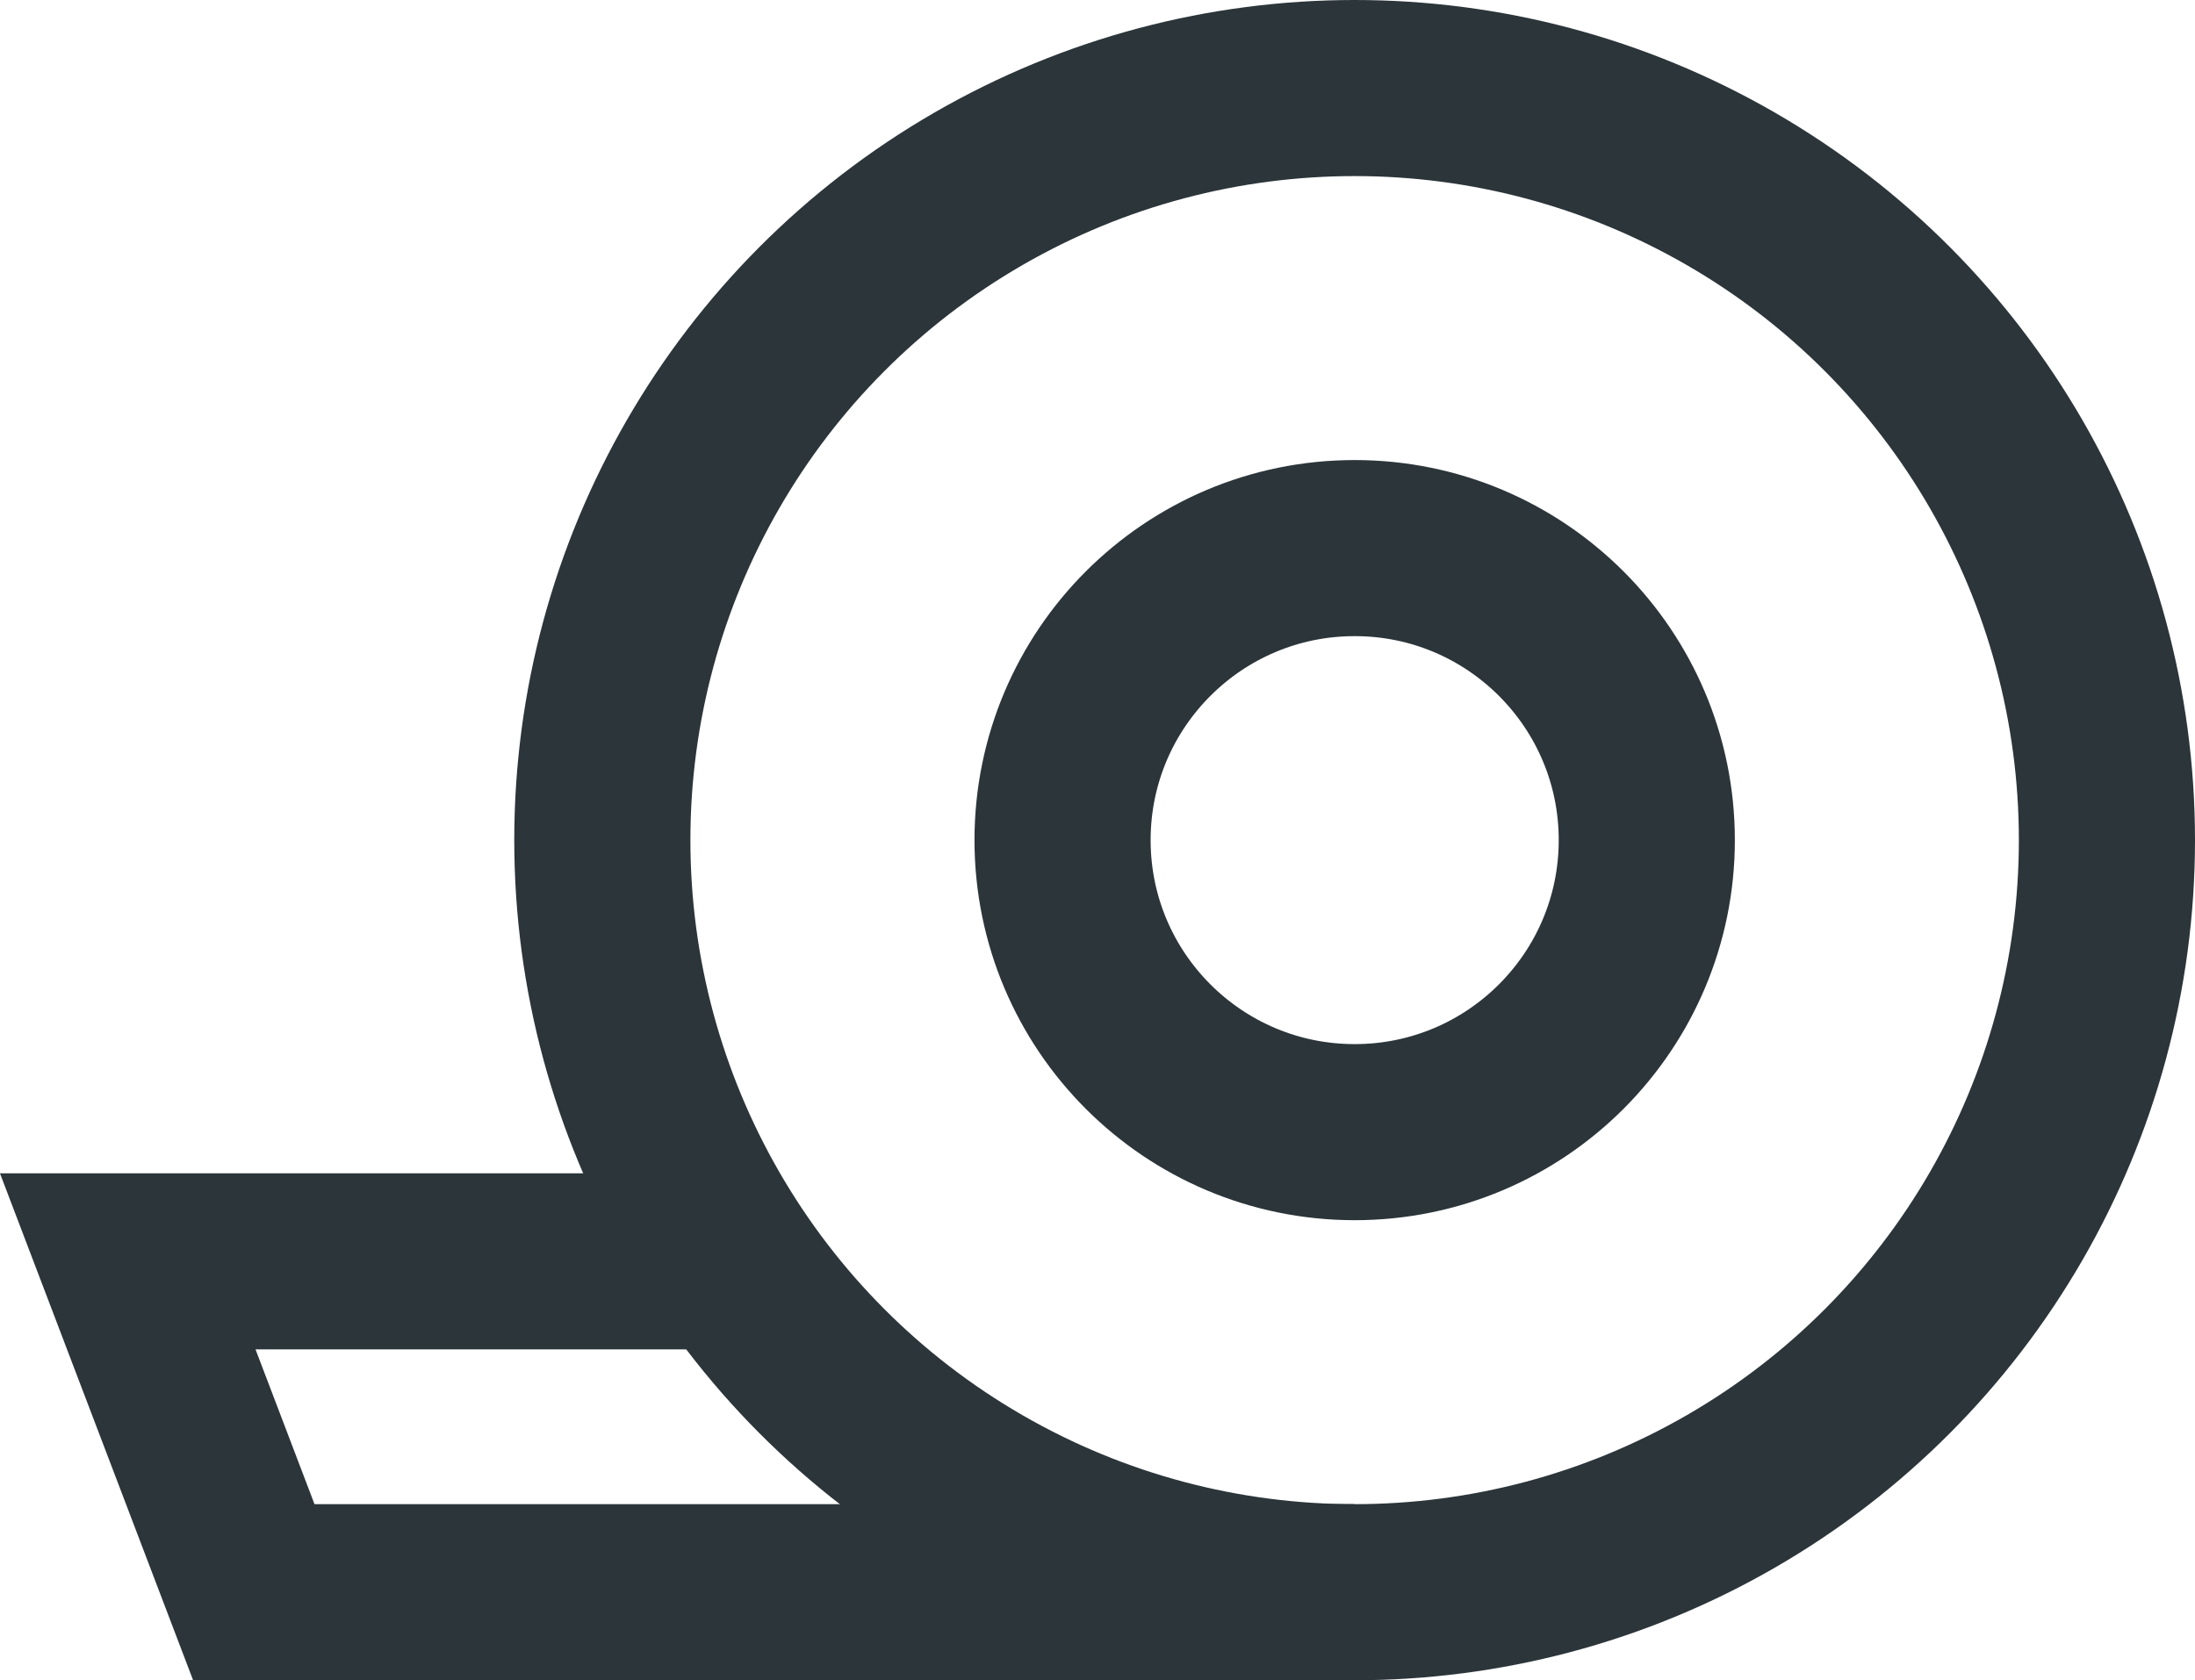
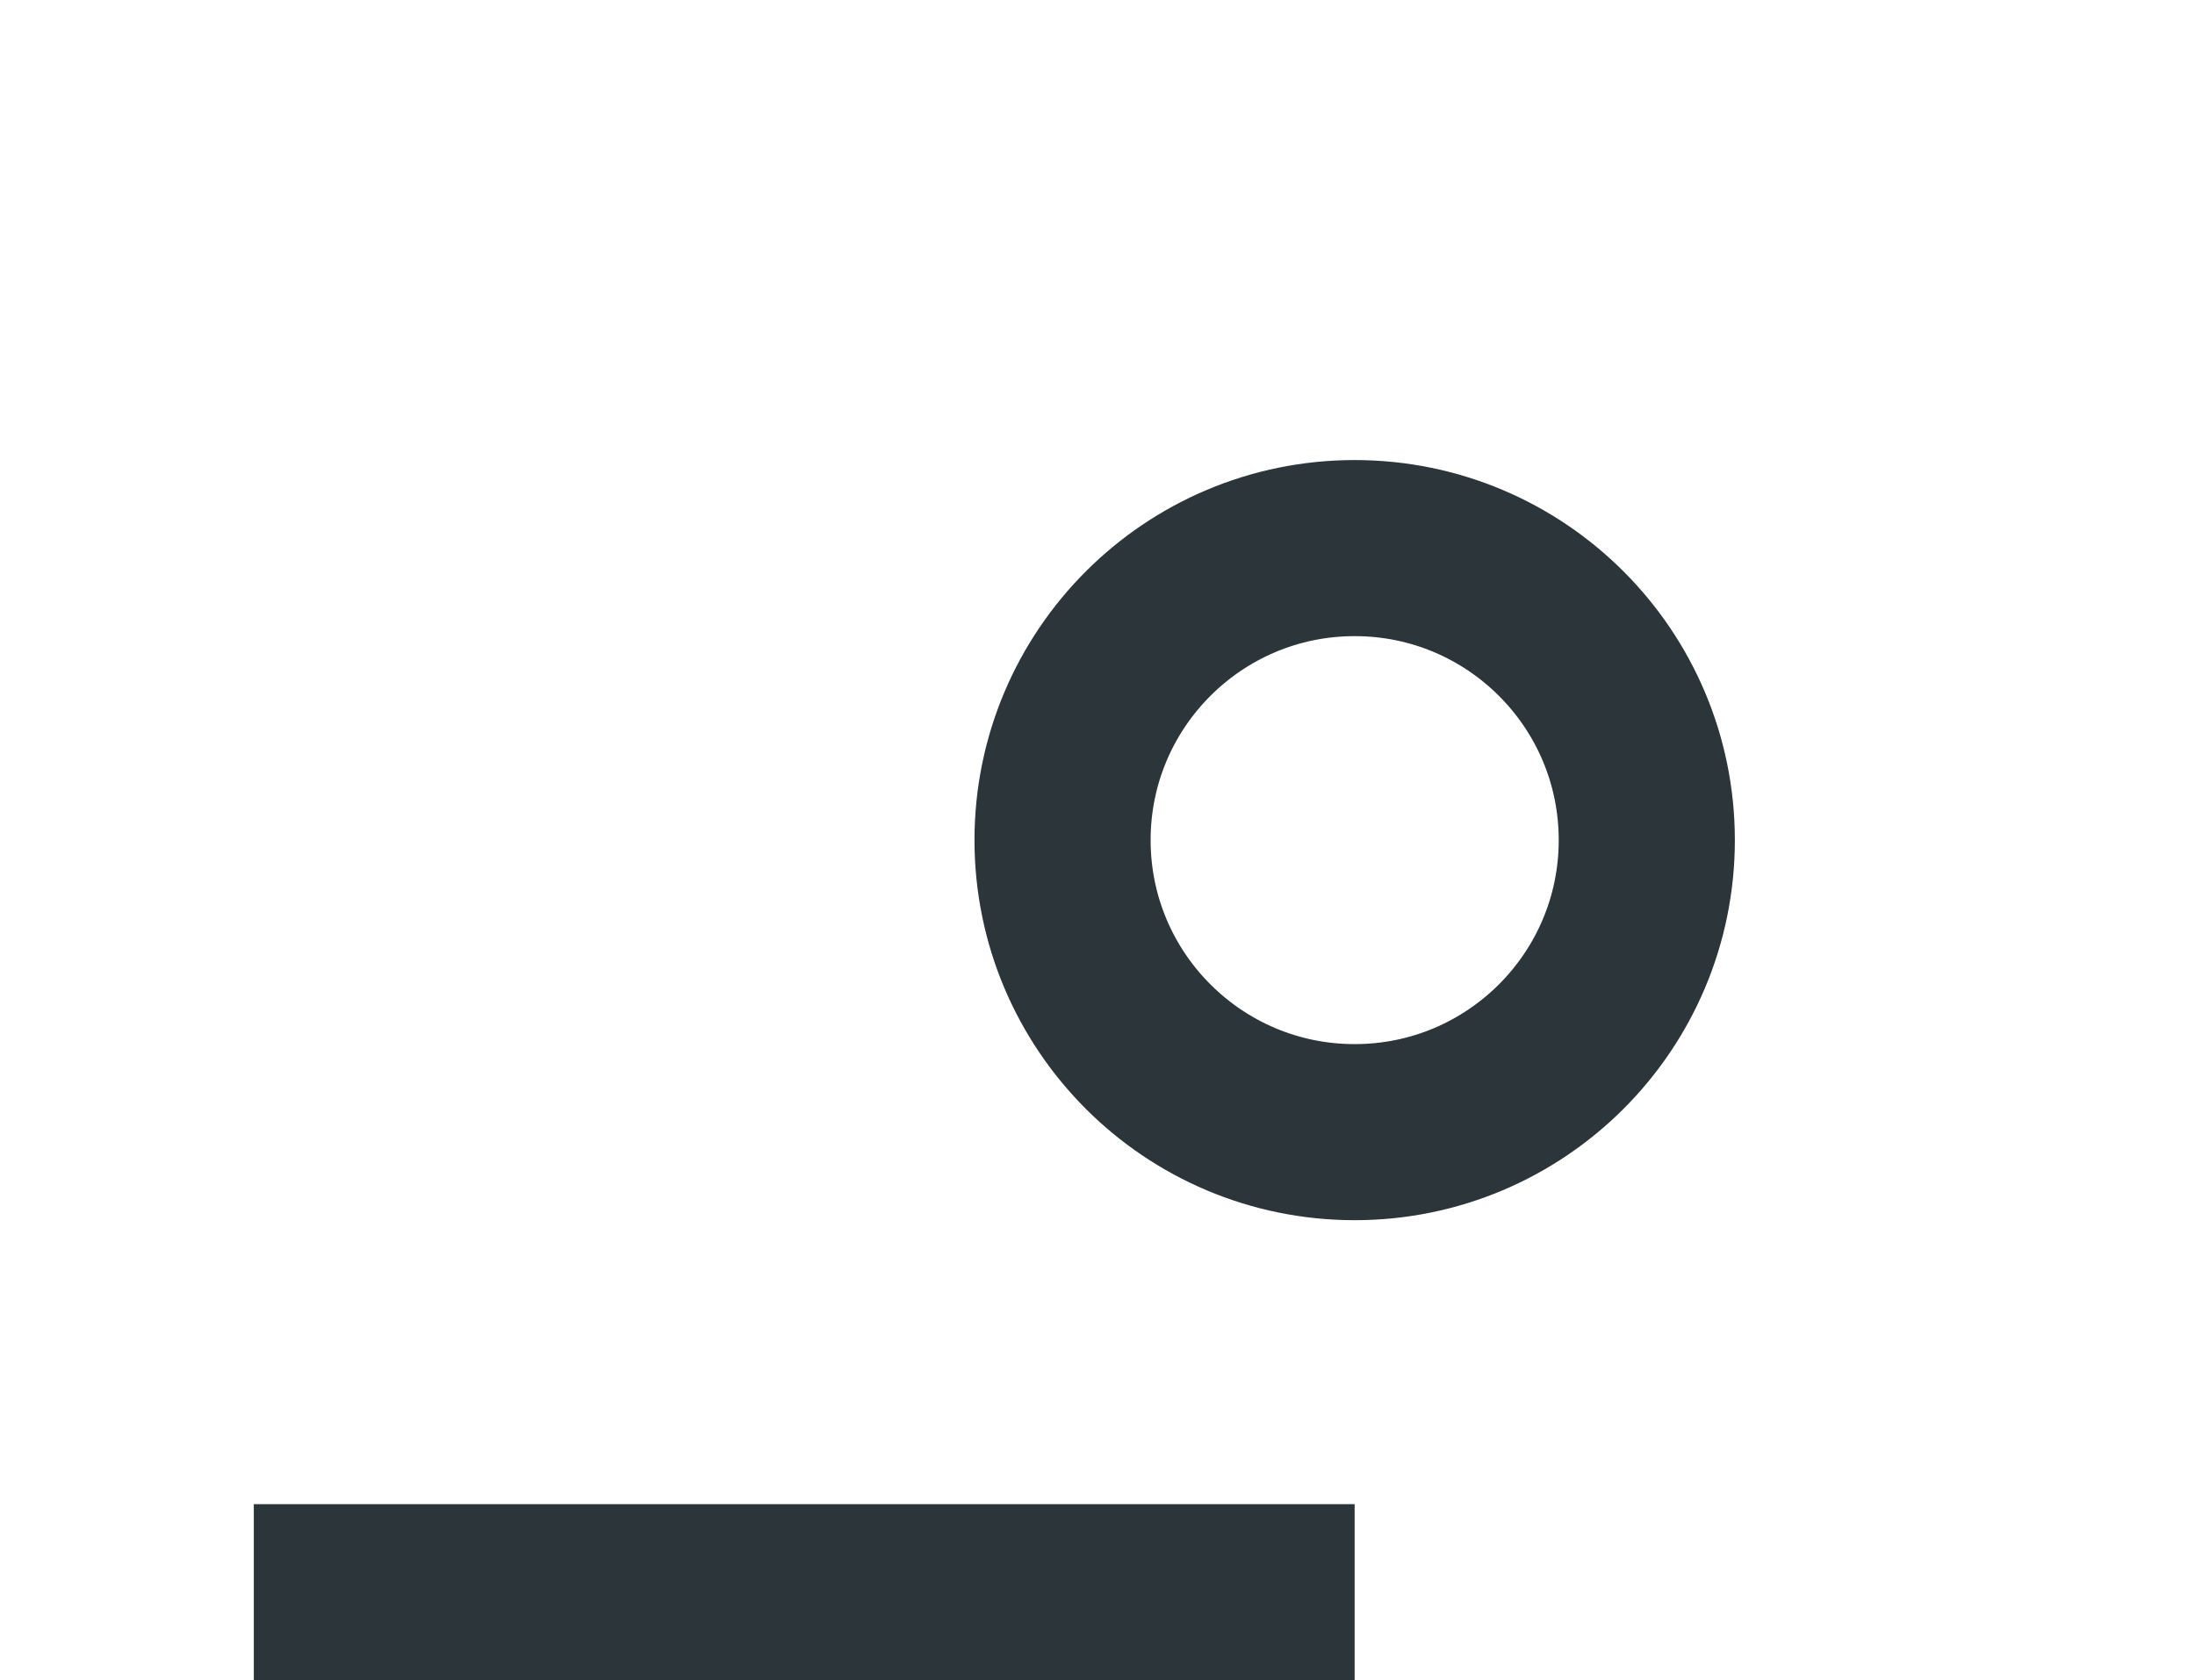
<svg xmlns="http://www.w3.org/2000/svg" width="49.849" height="38.17" viewBox="0 0 49.849 38.17">
  <g id="Group_48617" data-name="Group 48617" transform="translate(-3.169 -7.764)">
-     <circle id="Ellipse_14" data-name="Ellipse 14" cx="17.085" cy="17.085" r="17.085" transform="translate(16.848 9.764)" fill="none" stroke="#2b353a" stroke-miterlimit="10" stroke-width="4" />
    <circle id="Ellipse_15" data-name="Ellipse 15" cx="6.634" cy="6.634" r="6.634" transform="translate(27.3 20.215)" fill="none" stroke="#2b353a" stroke-miterlimit="10" stroke-width="4" />
-     <path id="Path_5711" data-name="Path 5711" d="M33.933,41.049h-25L6.07,33.533H19.778" transform="translate(0 2.885)" fill="none" stroke="#2b353a" stroke-miterlimit="10" stroke-width="4" />
+     <path id="Path_5711" data-name="Path 5711" d="M33.933,41.049h-25H19.778" transform="translate(0 2.885)" fill="none" stroke="#2b353a" stroke-miterlimit="10" stroke-width="4" />
  </g>
</svg>